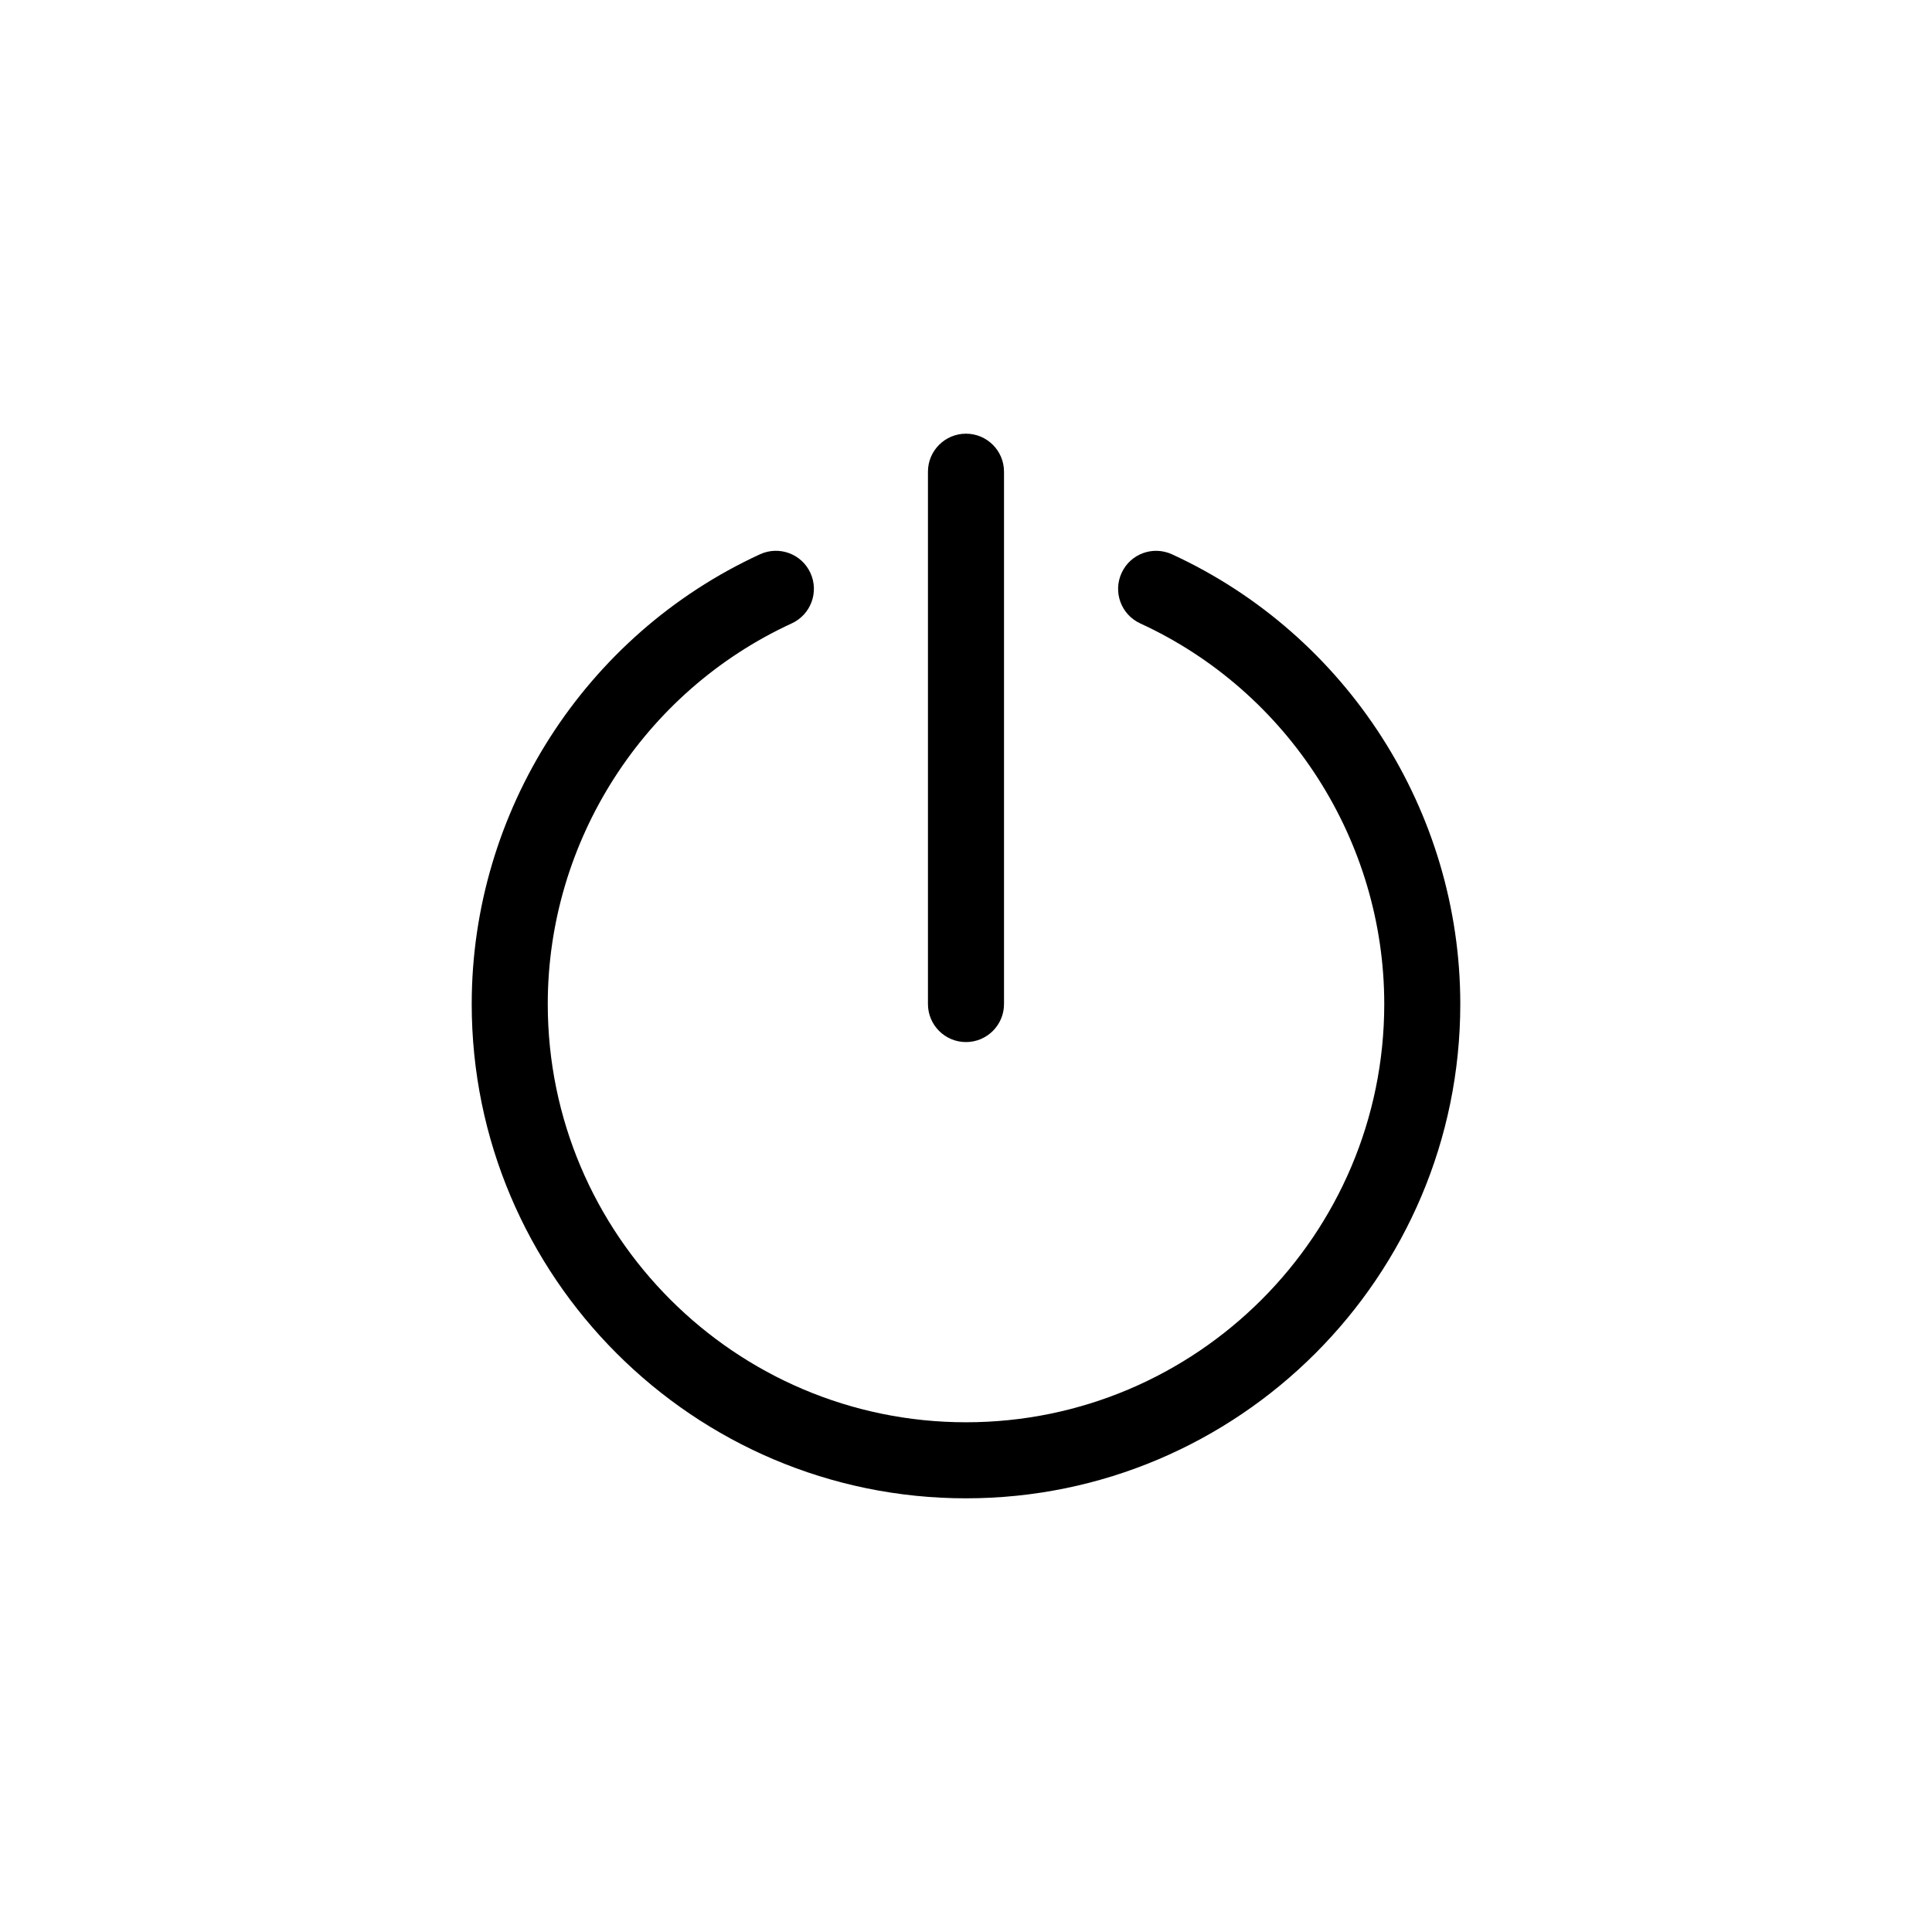
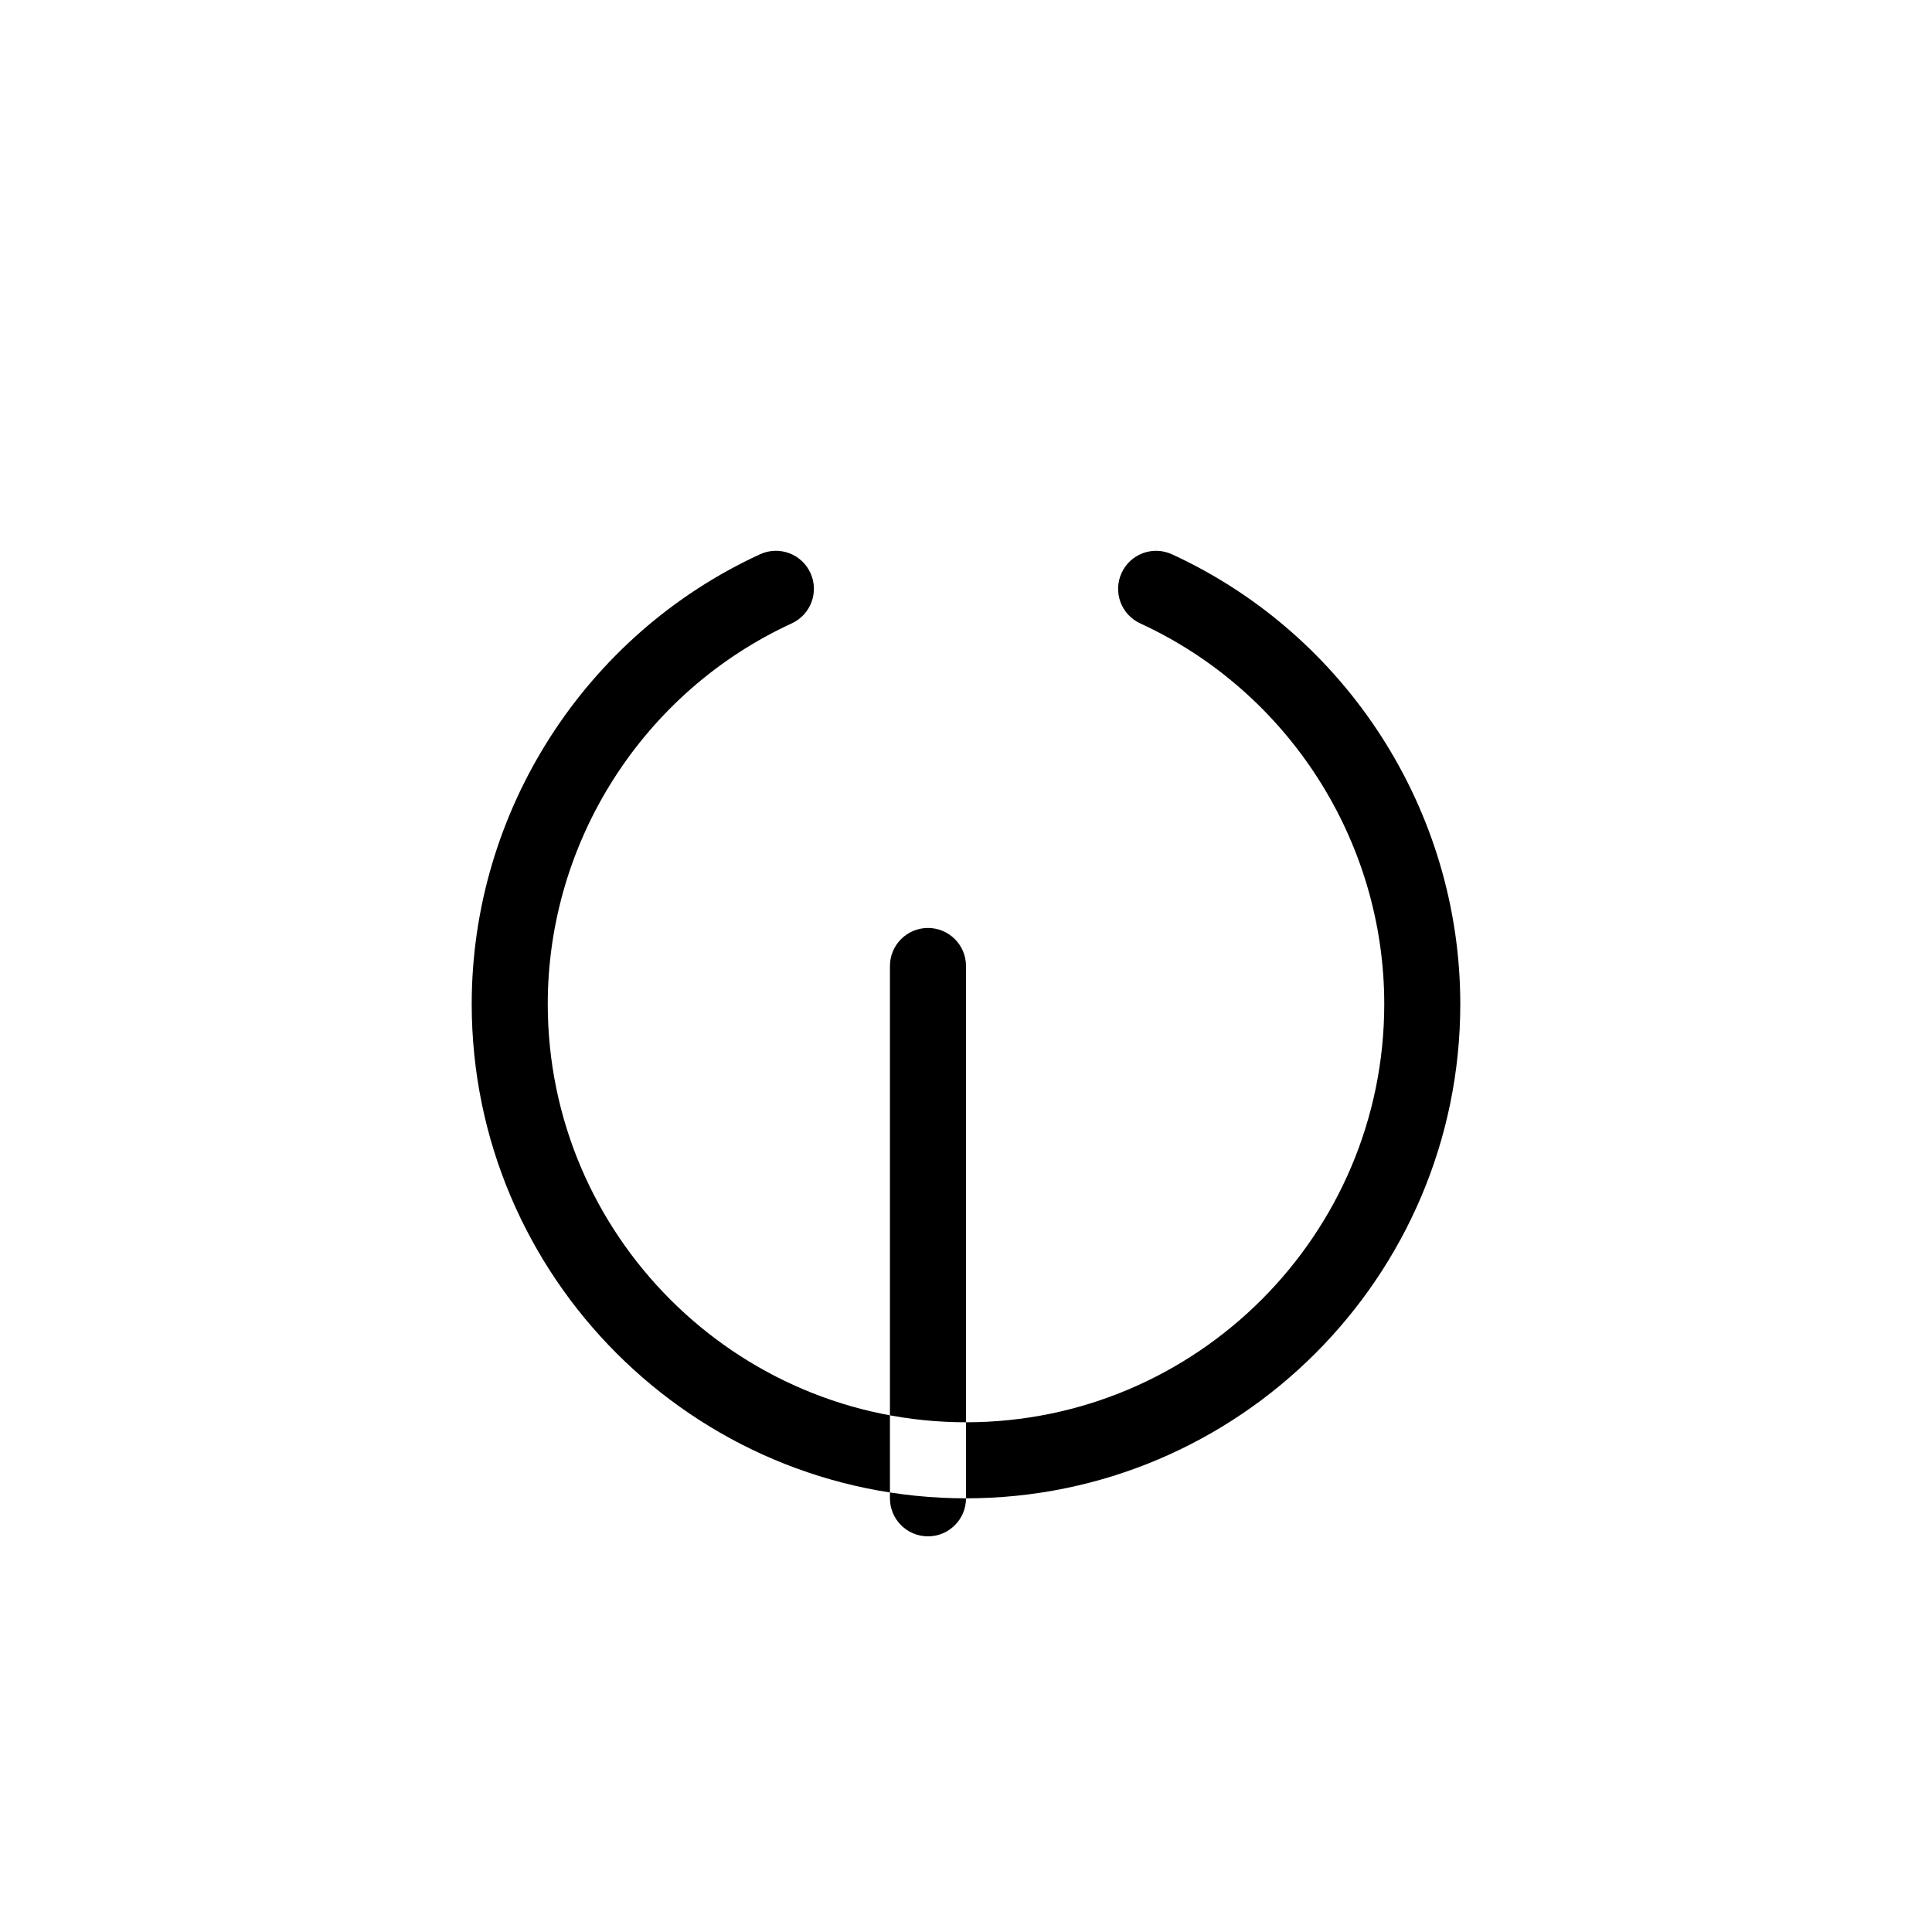
<svg xmlns="http://www.w3.org/2000/svg" fill="#000000" width="800px" height="800px" version="1.1" viewBox="144 144 512 512">
-   <path d="m400 541.07c-72.227 0-130.99-58.758-130.99-130.99 0-51.051 29.992-97.836 76.398-119.19 5.09-2.324 11.047-0.102 13.359 4.941 2.332 5.059 0.117 11.039-4.938 13.367-39.281 18.074-64.668 57.672-64.668 100.88 0 61.117 49.723 110.84 110.84 110.84s110.84-49.723 110.84-110.84c0-43.207-25.387-82.805-64.668-100.87-5.059-2.328-7.269-8.309-4.938-13.367 2.312-5.055 8.277-7.273 13.359-4.941 46.402 21.344 76.395 68.129 76.395 119.18 0 72.23-58.762 130.99-130.99 130.99zm10.074-130.99v-141.07c0-5.562-4.508-10.078-10.078-10.078-5.566 0-10.078 4.516-10.078 10.078v141.07c0 5.562 4.508 10.078 10.078 10.078 5.57 0 10.078-4.516 10.078-10.078z" />
+   <path d="m400 541.07c-72.227 0-130.99-58.758-130.99-130.99 0-51.051 29.992-97.836 76.398-119.19 5.09-2.324 11.047-0.102 13.359 4.941 2.332 5.059 0.117 11.039-4.938 13.367-39.281 18.074-64.668 57.672-64.668 100.88 0 61.117 49.723 110.84 110.84 110.84s110.84-49.723 110.84-110.84c0-43.207-25.387-82.805-64.668-100.87-5.059-2.328-7.269-8.309-4.938-13.367 2.312-5.055 8.277-7.273 13.359-4.941 46.402 21.344 76.395 68.129 76.395 119.18 0 72.23-58.762 130.99-130.99 130.99zv-141.07c0-5.562-4.508-10.078-10.078-10.078-5.566 0-10.078 4.516-10.078 10.078v141.07c0 5.562 4.508 10.078 10.078 10.078 5.57 0 10.078-4.516 10.078-10.078z" />
</svg>